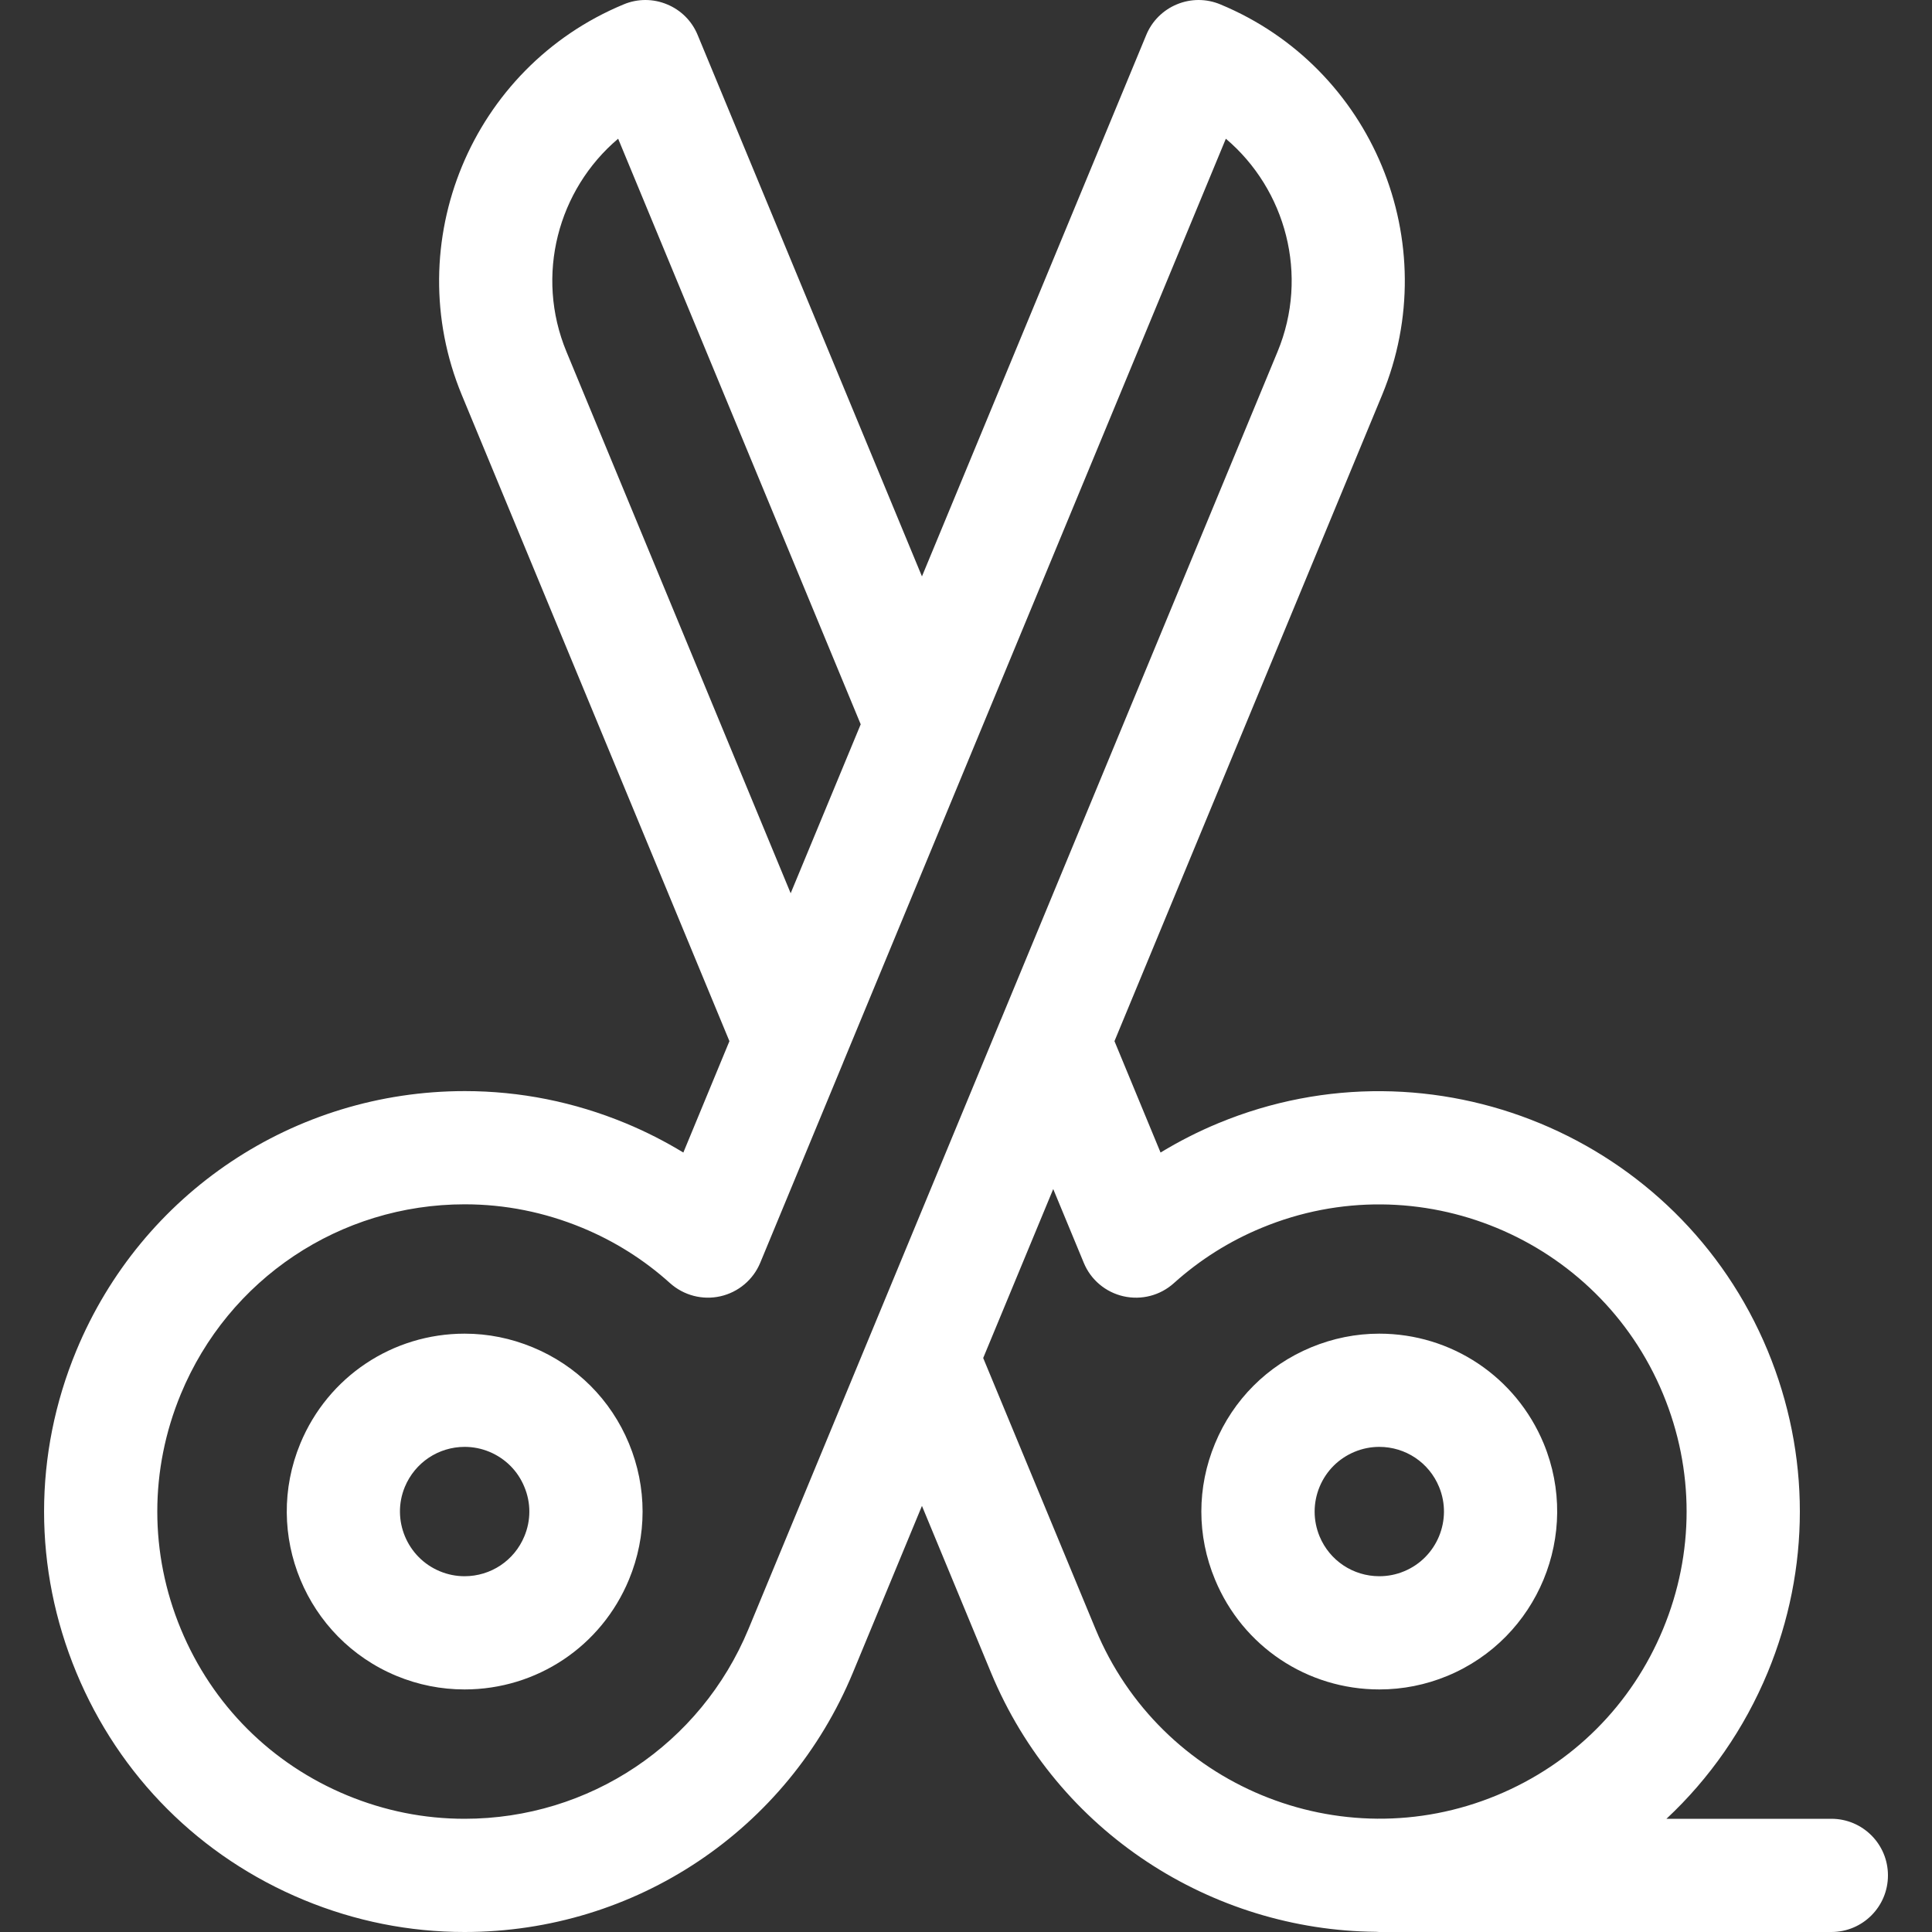
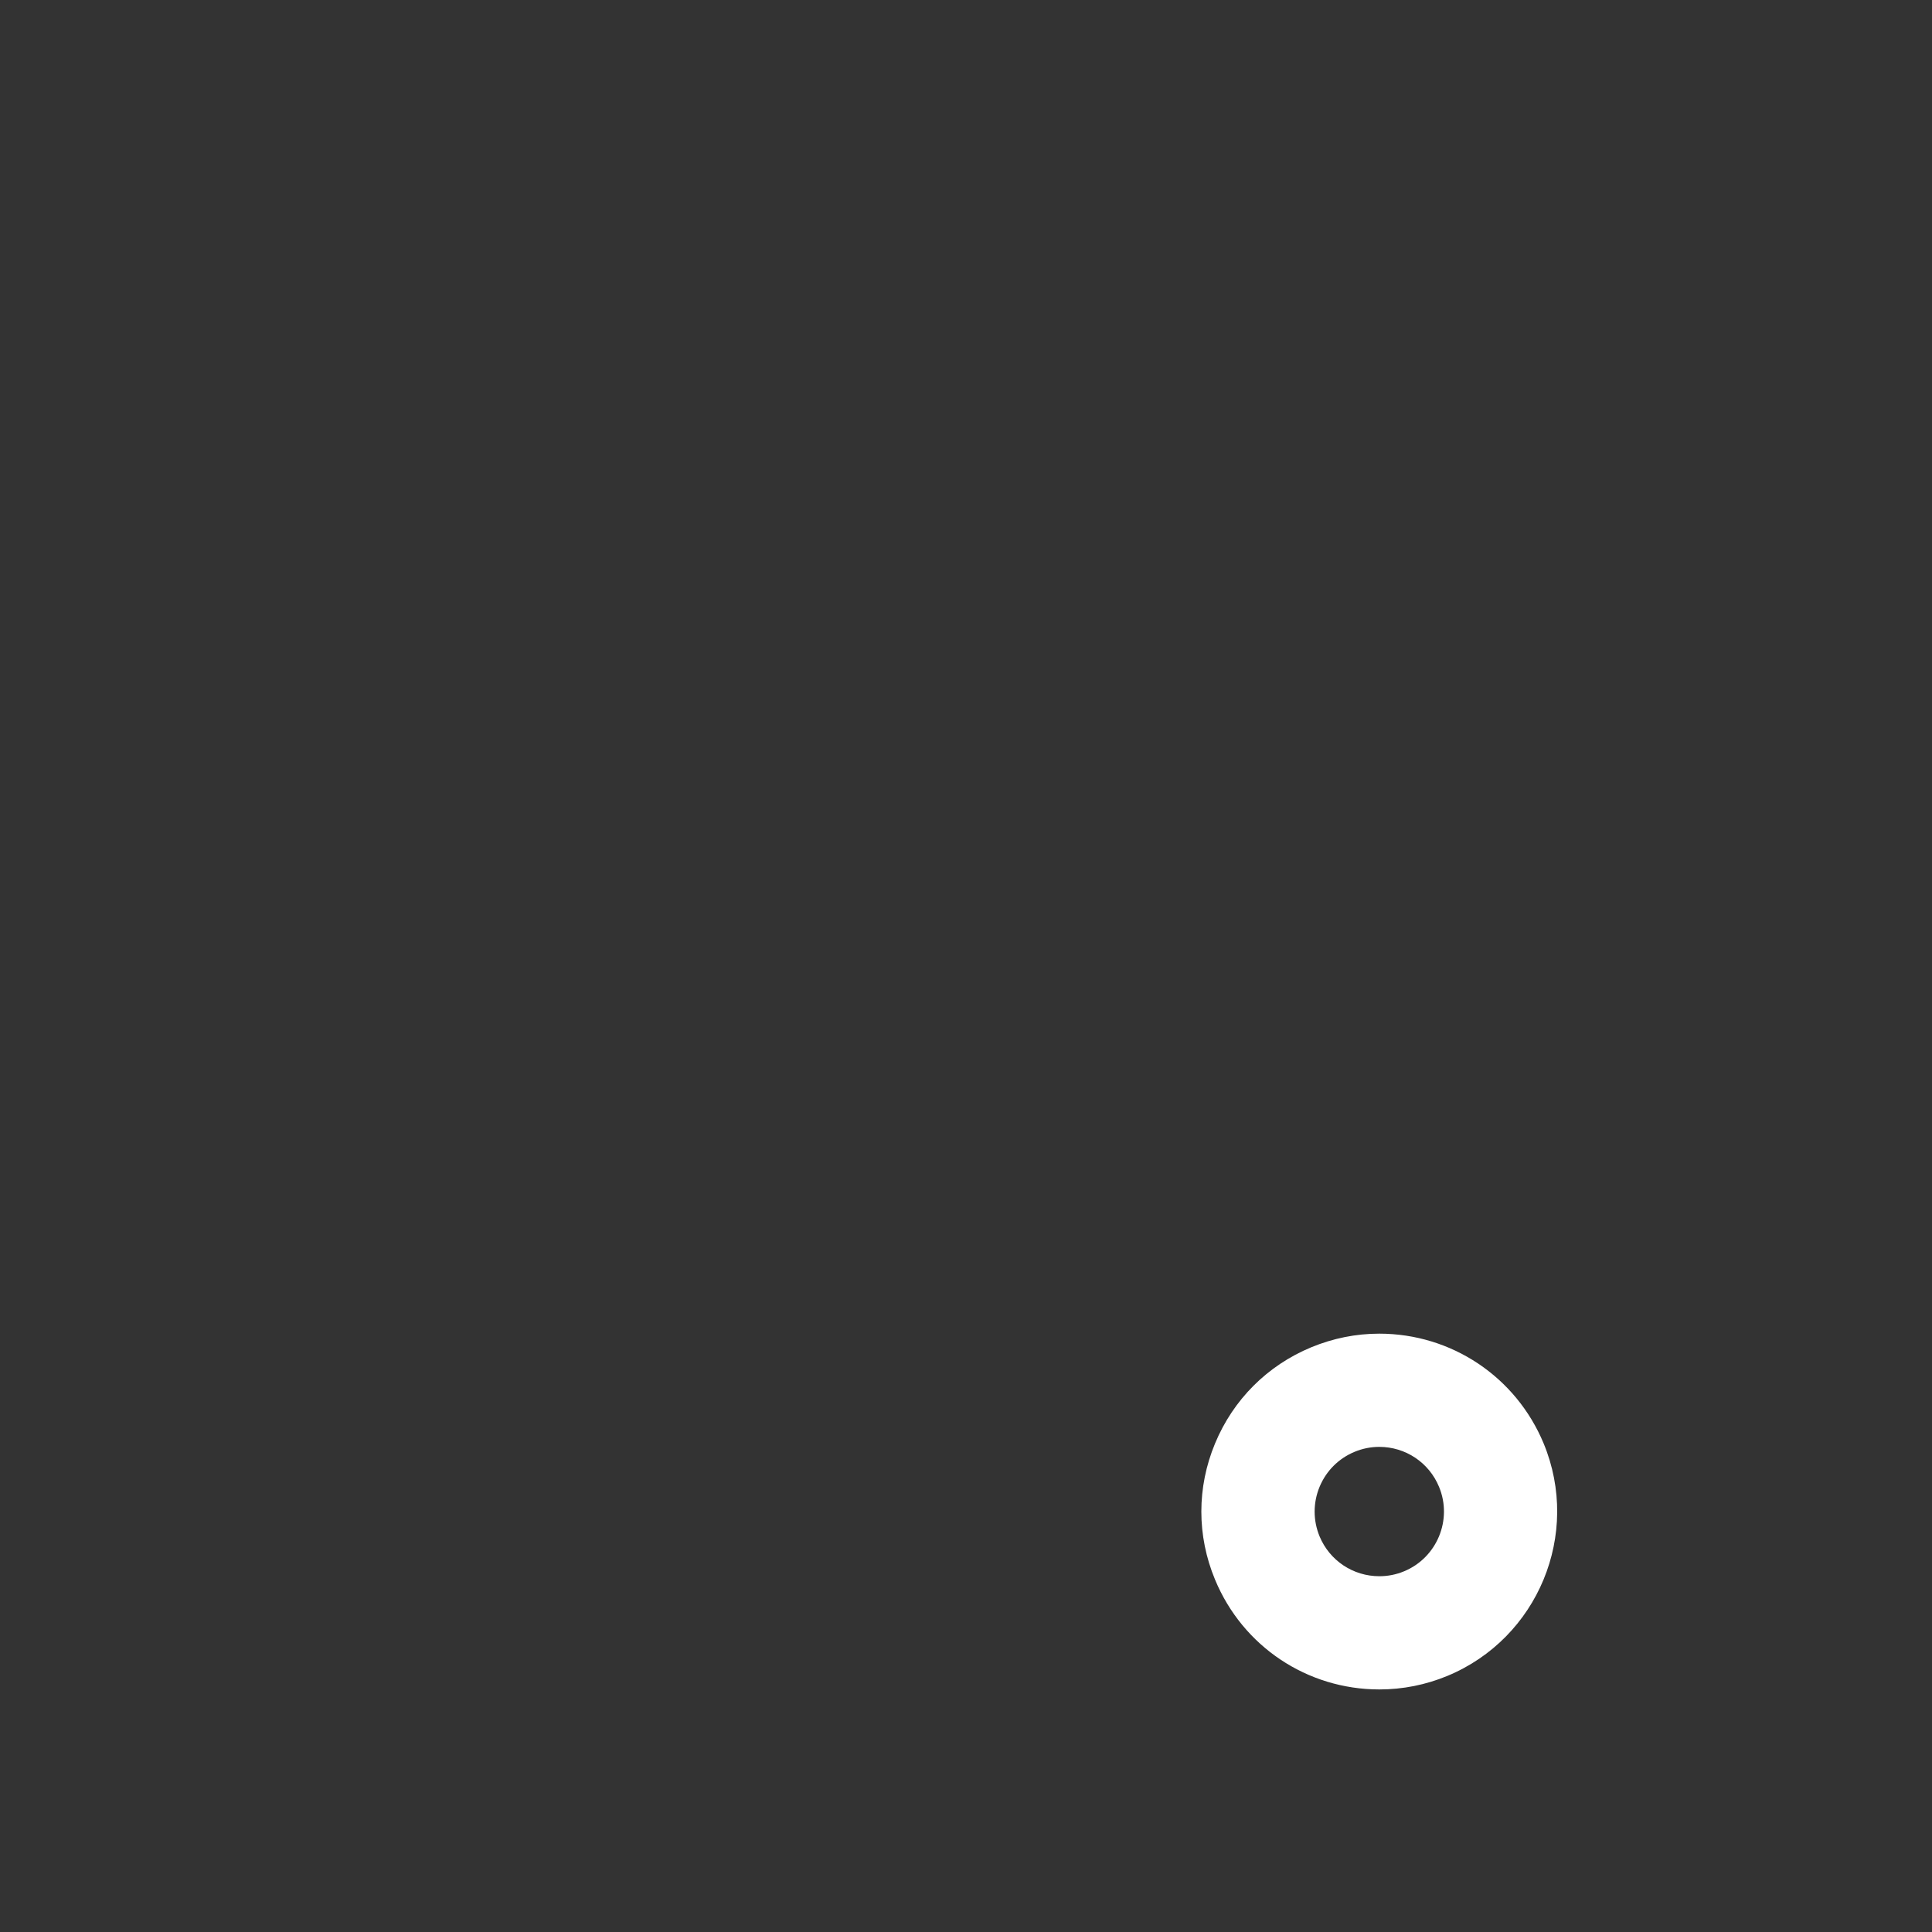
<svg xmlns="http://www.w3.org/2000/svg" fill="none" viewBox="0 0 20 20" height="20" width="20">
  <rect x="0" y="0" width="20" height="20" fill="#333333" stroke="none" />
  <path fill="white" d="M14.983 17.349C15.921 16.96 16.368 15.881 15.98 14.943C15.693 14.252 15.025 13.806 14.278 13.806C14.036 13.806 13.799 13.854 13.574 13.947C13.12 14.135 12.766 14.489 12.578 14.943C12.389 15.397 12.389 15.898 12.578 16.352C12.864 17.043 13.531 17.489 14.279 17.489C14.521 17.489 14.758 17.442 14.983 17.349ZM13.66 15.904C13.592 15.739 13.592 15.557 13.66 15.392C13.729 15.226 13.857 15.098 14.023 15.029C14.105 14.995 14.191 14.978 14.278 14.978C14.55 14.978 14.793 15.14 14.897 15.392C15.038 15.732 14.876 16.125 14.535 16.266C14.453 16.3 14.367 16.317 14.279 16.317C14.007 16.317 13.764 16.155 13.66 15.904Z" />
-   <path fill="white" d="M5.514 13.947C5.289 13.854 5.053 13.806 4.81 13.806C4.063 13.806 3.395 14.252 3.109 14.943C2.72 15.881 3.167 16.96 4.105 17.349C4.33 17.442 4.567 17.489 4.809 17.489H4.809C5.557 17.489 6.225 17.043 6.511 16.352C6.699 15.898 6.699 15.397 6.511 14.943C6.323 14.489 5.969 14.135 5.514 13.947ZM5.428 15.904C5.324 16.155 5.081 16.317 4.809 16.317C4.722 16.317 4.636 16.3 4.554 16.266C4.213 16.125 4.05 15.732 4.191 15.392C4.296 15.14 4.539 14.978 4.81 14.978C4.898 14.978 4.984 14.995 5.066 15.029C5.231 15.098 5.36 15.226 5.428 15.392C5.497 15.557 5.497 15.739 5.428 15.904Z" />
-   <path fill="white" d="M18.958 18.828H17.251C17.699 18.41 18.057 17.896 18.299 17.313C18.743 16.239 18.743 15.056 18.299 13.982C17.38 11.765 14.83 10.709 12.613 11.627C12.405 11.713 12.205 11.815 12.014 11.931L11.537 10.778L14.307 4.09C14.96 2.512 14.209 0.698 12.632 0.045C12.488 -0.015 12.327 -0.015 12.183 0.045C12.04 0.104 11.925 0.218 11.866 0.362L9.544 5.967L7.222 0.362C7.163 0.218 7.049 0.104 6.905 0.045C6.762 -0.015 6.6 -0.015 6.457 0.045C4.88 0.698 4.128 2.513 4.781 4.09L7.551 10.778L7.074 11.931C6.883 11.815 6.683 11.713 6.475 11.627C5.943 11.407 5.383 11.295 4.812 11.295C3.045 11.295 1.466 12.35 0.79 13.982C0.345 15.056 0.345 16.239 0.79 17.313C1.235 18.387 2.071 19.223 3.145 19.668C3.677 19.888 4.237 20 4.809 20H4.809C6.576 20 8.154 18.945 8.83 17.313L9.544 15.589L10.258 17.313C10.946 18.974 12.55 19.983 14.244 19.998C14.256 19.999 14.267 20 14.278 20H18.958C19.282 20 19.544 19.738 19.544 19.414C19.544 19.09 19.282 18.828 18.958 18.828ZM5.864 3.641C5.536 2.85 5.777 1.962 6.399 1.436L8.91 7.498L8.185 9.247L5.864 3.641ZM7.748 16.864C7.253 18.057 6.1 18.828 4.809 18.828C4.391 18.828 3.982 18.746 3.593 18.585C2.808 18.26 2.197 17.649 1.872 16.864C1.547 16.08 1.547 15.215 1.872 14.431C2.366 13.238 3.52 12.467 4.811 12.467C5.229 12.467 5.637 12.549 6.027 12.71C6.361 12.848 6.668 13.041 6.936 13.283C7.078 13.41 7.272 13.461 7.458 13.419C7.643 13.377 7.797 13.248 7.87 13.072L8.727 11.003C8.727 11.003 8.727 11.002 8.727 11.002L10.085 7.723L10.085 7.723L12.69 1.436C13.311 1.962 13.553 2.85 13.225 3.641L10.362 10.554C10.361 10.554 10.361 10.554 10.361 10.555L7.748 16.864ZM11.341 16.864L10.178 14.058L10.903 12.309L11.219 13.072C11.291 13.248 11.445 13.377 11.63 13.419C11.816 13.461 12.01 13.411 12.152 13.283C12.421 13.041 12.727 12.848 13.062 12.71C14.681 12.039 16.545 12.811 17.216 14.431C17.541 15.215 17.541 16.08 17.216 16.864C16.891 17.649 16.28 18.26 15.495 18.585C13.875 19.256 12.012 18.484 11.341 16.864Z" />
</svg>